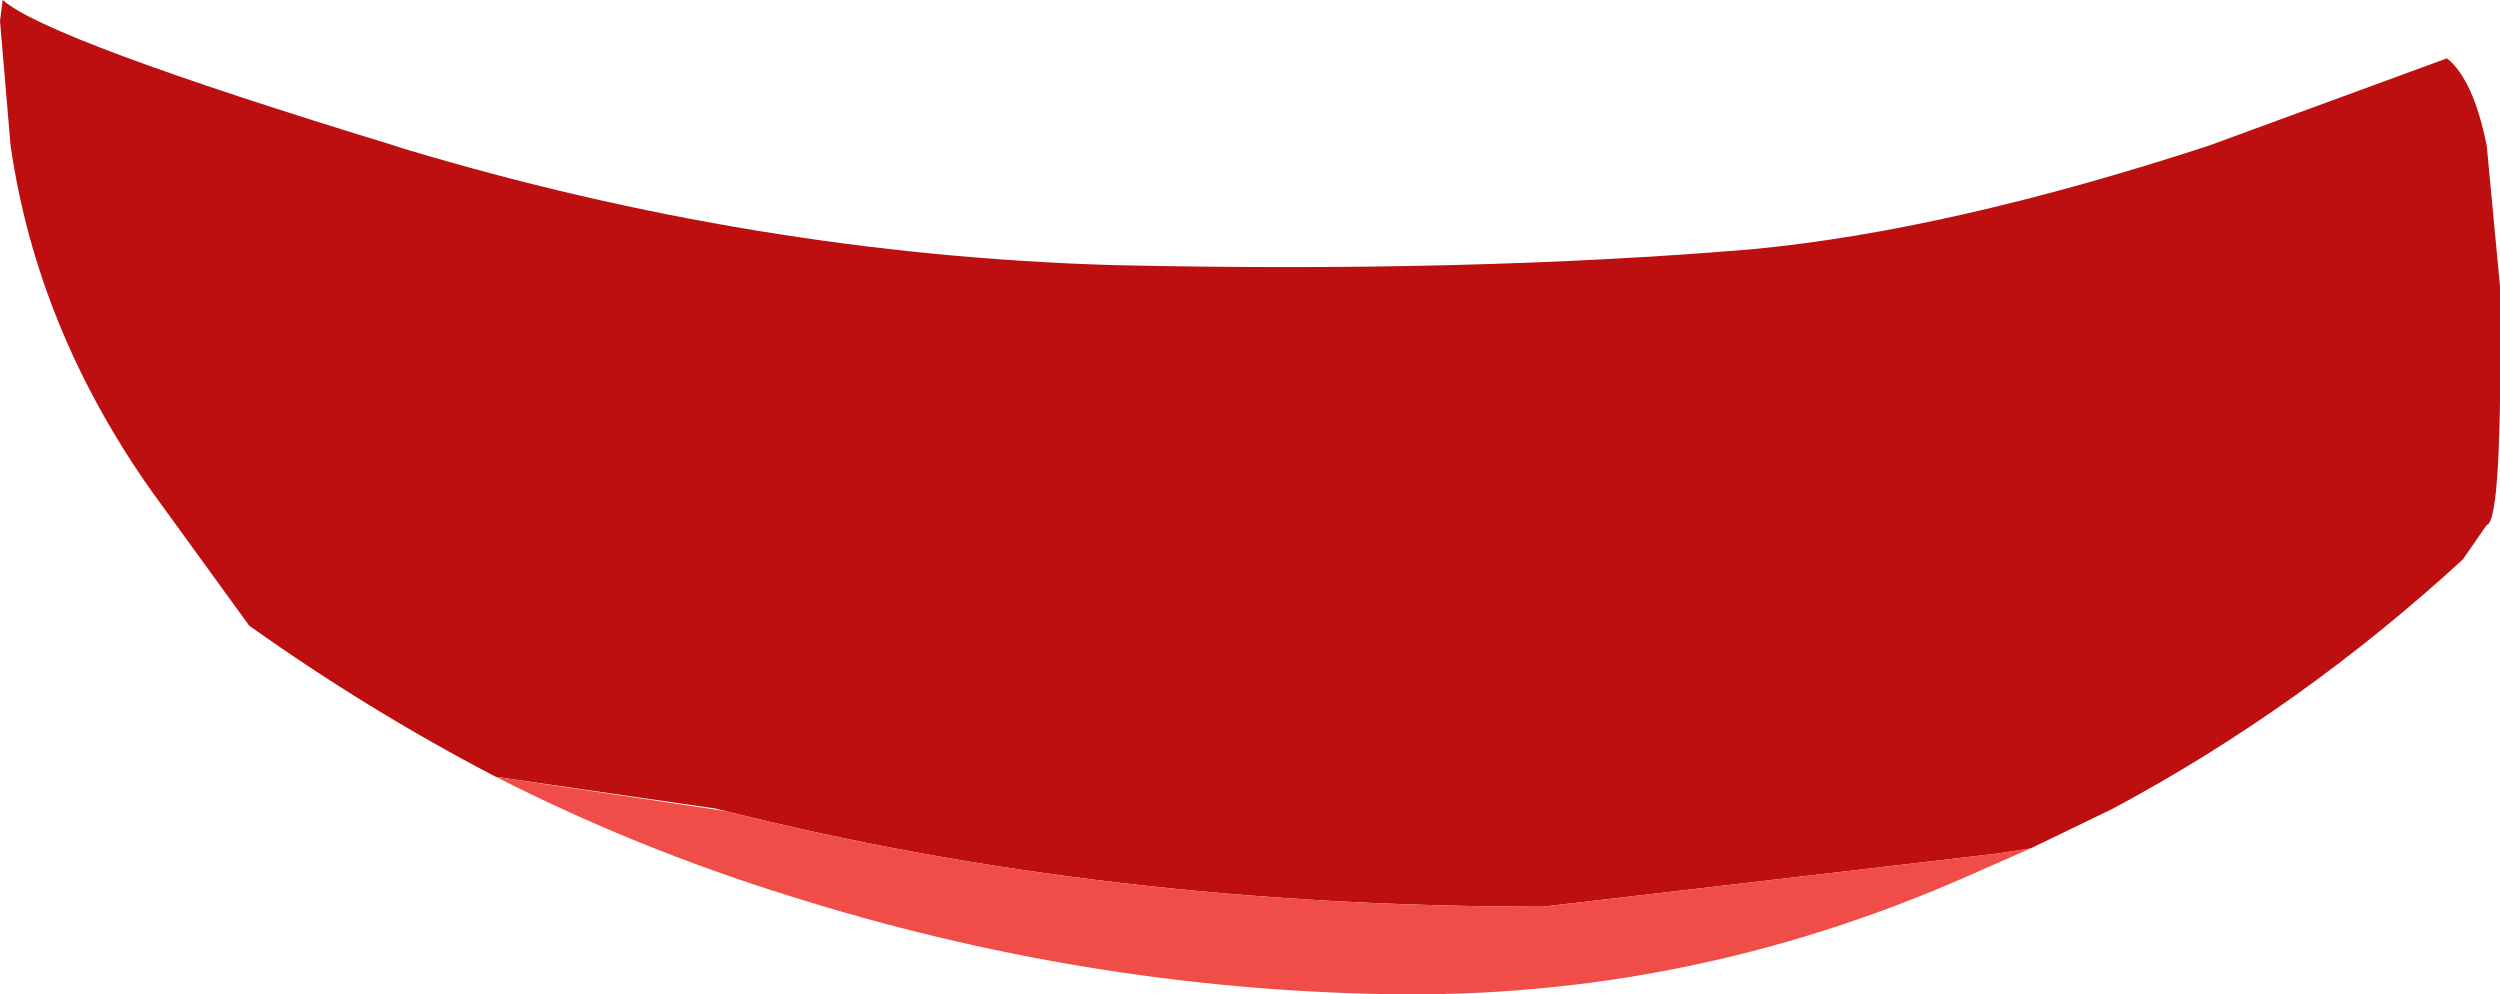
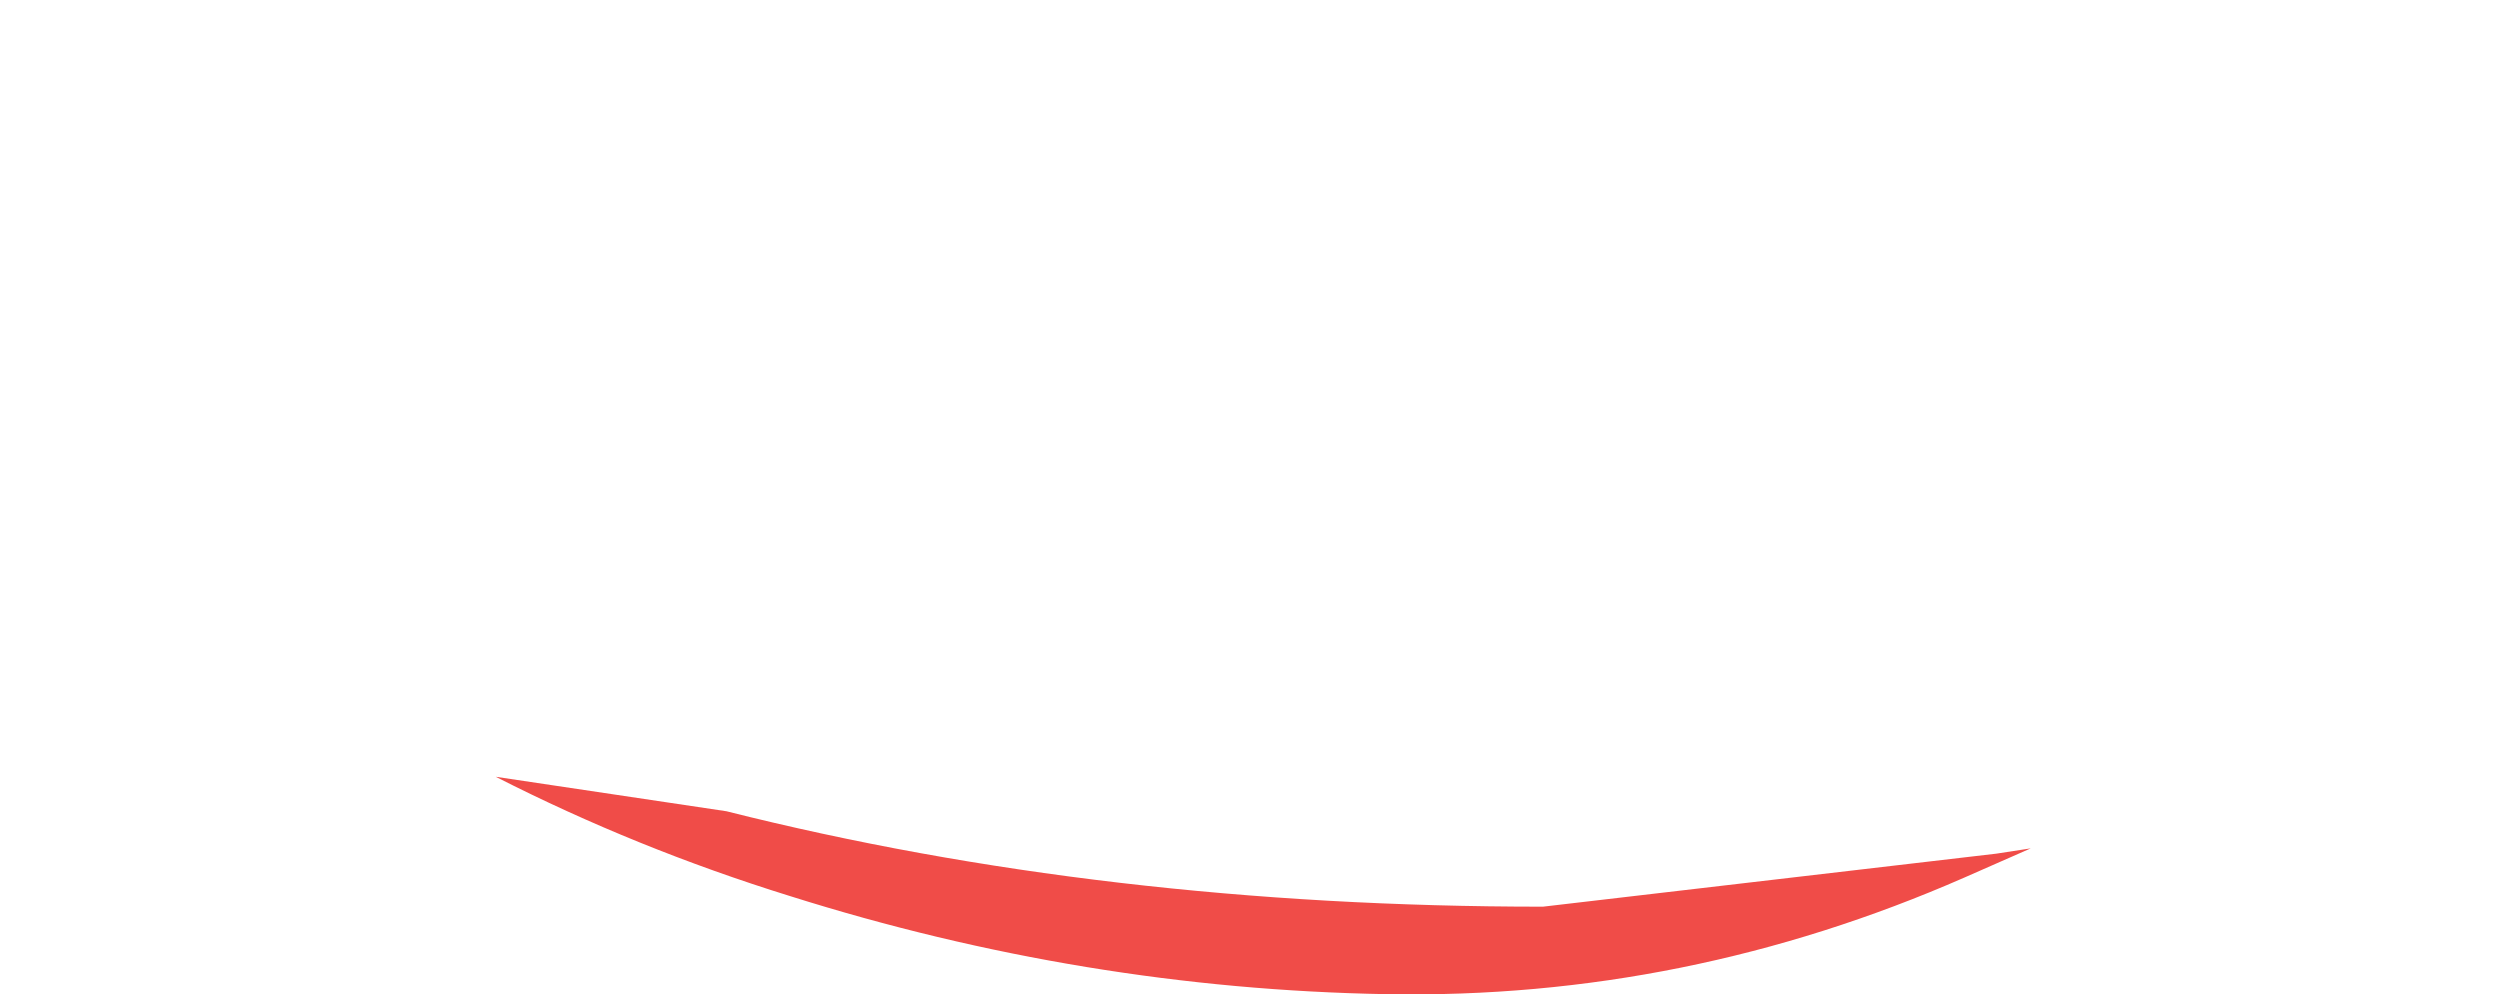
<svg xmlns="http://www.w3.org/2000/svg" height="18.75px" width="47.15px">
  <g transform="matrix(1.0, 0.0, 0.0, 1.0, 25.75, 14.45)">
-     <path d="M-12.05 0.85 L-12.25 0.8 -16.4 0.2 Q-18.8 -1.05 -21.05 -2.65 L-22.9 -5.2 Q-25.05 -8.25 -25.55 -11.7 L-25.75 -14.05 -25.7 -14.45 Q-24.85 -13.7 -18.3 -11.7 L-18.15 -11.65 Q-11.5 -9.65 -4.75 -9.45 1.95 -9.3 7.3 -9.75 11.0 -10.1 15.9 -11.7 L20.4 -13.35 Q20.9 -12.95 21.15 -11.7 L21.4 -9.05 Q21.45 -4.6 21.15 -4.55 L20.7 -3.9 Q17.65 -1.1 14.1 0.8 L12.55 1.55 11.9 1.65 3.35 2.65 Q-4.9 2.65 -12.05 0.85" fill="#bd0f0f" fill-rule="evenodd" stroke="none" />
    <path d="M3.35 2.65 L11.9 1.65 12.55 1.55 11.3 2.1 Q6.05 4.4 0.4 4.3 -5.3 4.2 -10.85 2.45 -13.75 1.55 -16.4 0.2 L-12.05 0.85 Q-4.9 2.65 3.35 2.65" fill="#f04c48" fill-rule="evenodd" stroke="none" />
  </g>
</svg>